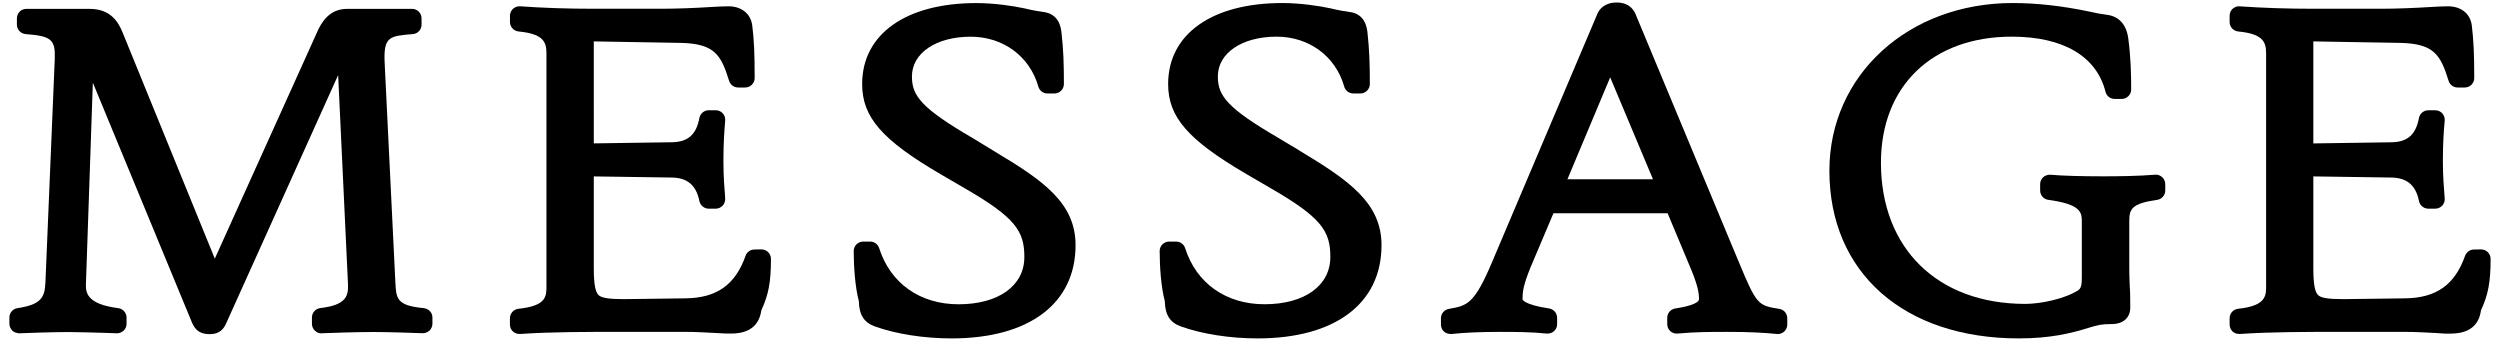
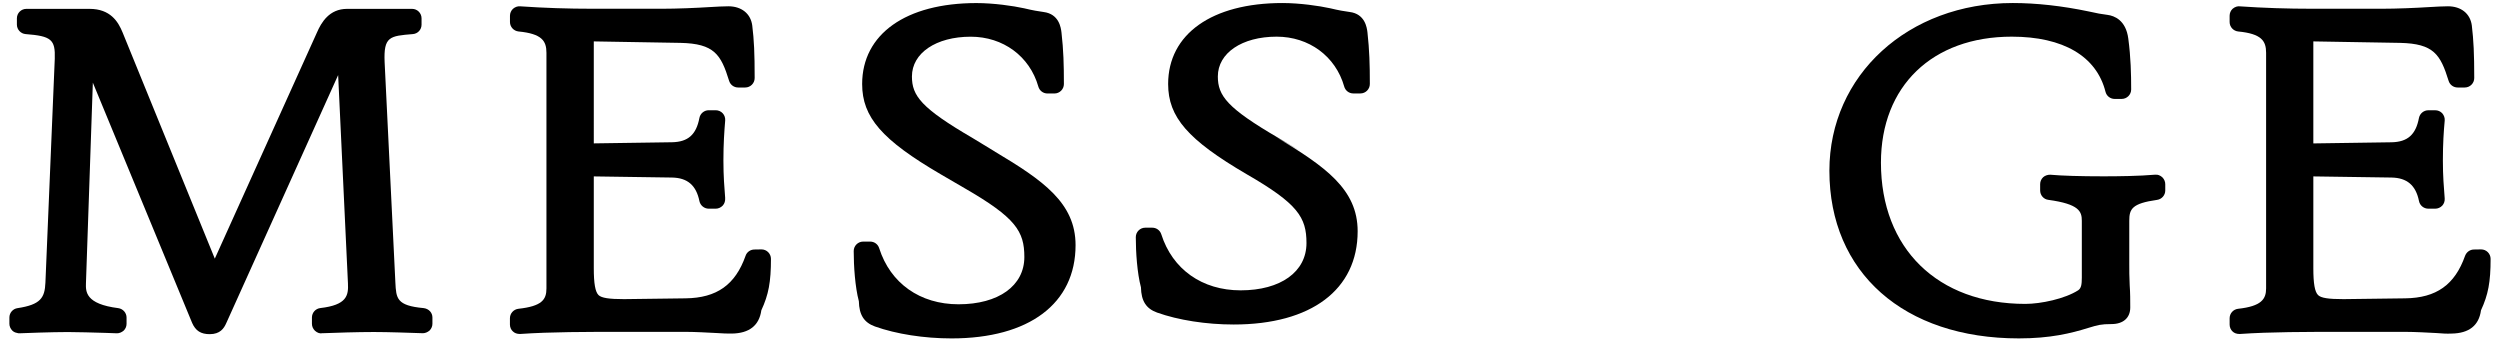
<svg xmlns="http://www.w3.org/2000/svg" id="_レイヤー_1" version="1.1" viewBox="0 0 66 9">
  <path d="M11.185,8.134h0c-.716-.065-.726-.257-.747-.675l-.284-5.819c-.029-.677.135-.69.745-.74.131-.01.23-.117.23-.25v-.166c0-.138-.112-.25-.25-.25h-1.716c-.471,0-.68.358-.796.625l-2.696,5.969L3.237.858c-.119-.291-.325-.624-.874-.624H.696c-.138,0-.25.112-.25.25v.166c0,.13.102.24.231.25.678.052.786.144.769.651l-.247,5.91c-.017.399-.123.582-.737.674-.122.017-.214.123-.214.247v.166c0,.064.026.128.08.183.048.045.1.055.135.062l.03.006h.018c.139-.006.854-.033,1.283-.033.252,0,.662.013.984.022l.309.011c.062,0,.125-.024.181-.073.047-.048.073-.111.073-.177v-.166c0-.124-.093-.23-.218-.248-.869-.109-.86-.438-.854-.655l.182-5.298,2.622,6.345c.091.206.23.295.463.295.273,0,.375-.149.438-.293l2.953-6.547.259,5.5c.016.319-.028.57-.73.651-.126.015-.221.122-.221.249v.166c0,.067.027.132.079.183.062.057.137.082.199.065h.035c.312-.012.892-.031,1.322-.031.391,0,.954.021,1.292.032.059,0,.123-.023.18-.072.047-.049.074-.111.074-.177v-.166c0-.126-.092-.23-.23-.248Z" />
  <path d="M20.105,6.584l-.187.003c-.107,0-.202.067-.235.166-.271.766-.759,1.112-1.582,1.123l-1.627.021c-.399,0-.594-.031-.673-.107-.086-.085-.125-.304-.125-.708v-2.425l2.066.03c.409.008.638.205.723.624.025.114.128.198.245.198h.185c.067,0,.134-.028.188-.085.045-.052.067-.117.061-.204-.021-.266-.046-.567-.046-.982,0-.44.023-.768.047-1.058.005-.07-.019-.139-.064-.188-.047-.052-.115-.082-.186-.082h-.185c-.119,0-.223.085-.246.204-.083.44-.299.632-.72.641l-2.068.03V1.093l2.288.039c.892.019,1.069.305,1.284,1.001.032.106.128.177.239.177h.186c.138,0,.25-.112.25-.25,0-.658-.016-.995-.064-1.39-.042-.311-.284-.504-.63-.504-.102,0-.331.01-.496.021-.345.022-.867.044-1.256.044h-1.814c-.676,0-1.308-.021-1.924-.064-.063-.009-.14.015-.197.066-.05.048-.079.114-.079.182v.166c0,.128.097.236.227.25.616.059.736.25.736.562v6.221c0,.296-.118.47-.742.538-.126.016-.222.122-.222.25v.167c0,.07.031.14.078.18.045.044.106.068.188.068h.001c.806-.056,1.785-.056,2.648-.056h1.729c.244,0,.597.02.811.031.193.013.262.014.403.014.46-.006.723-.213.779-.614.192-.414.254-.749.254-1.358,0-.138-.112-.25-.25-.25Z" />
  <path d="M26.267,4.003l-.587-.357c-1.362-.794-1.605-1.117-1.605-1.627,0-.618.638-1.05,1.552-1.05.856,0,1.557.517,1.785,1.316.029.108.128.183.24.183h.185c.138,0,.25-.112.25-.25,0-.506-.01-.891-.064-1.363-.015-.12-.061-.486-.472-.538-.144-.021-.273-.04-.513-.098-.294-.064-.802-.138-1.262-.138-1.859,0-3.015.819-3.015,2.138,0,.875.523,1.476,2.074,2.382l.63.367c1.35.779,1.578,1.137,1.578,1.817,0,.759-.682,1.248-1.737,1.248-1.017,0-1.8-.554-2.095-1.479-.032-.105-.127-.176-.238-.176h-.185c-.138,0-.25.112-.25.25,0,.396.036.949.136,1.324.008.362.136.562.425.667.561.2,1.298.315,2.022.315,2.05,0,3.274-.921,3.274-2.462,0-1.112-.854-1.708-2.13-2.469Z" />
-   <path d="M34.314,3.979l-.558-.334c-1.362-.794-1.605-1.117-1.605-1.627,0-.618.638-1.05,1.552-1.05.855,0,1.557.517,1.784,1.316.029.108.128.183.24.183h.187c.138,0,.25-.112.25-.25,0-.508-.011-.894-.063-1.363-.015-.121-.061-.488-.472-.538-.144-.02-.272-.04-.514-.098-.295-.064-.802-.138-1.261-.138-1.859,0-3.015.819-3.015,2.138,0,.875.523,1.475,2.074,2.382l.63.367c1.351.779,1.578,1.138,1.578,1.817,0,.759-.682,1.248-1.738,1.248-1.017,0-1.8-.554-2.095-1.48-.033-.104-.128-.174-.238-.174h-.185c-.138,0-.25.112-.25.25,0,.396.036.949.136,1.324.008.362.136.562.426.667.561.2,1.298.315,2.022.315,2.05,0,3.273-.921,3.273-2.462,0-1.11-.852-1.707-2.16-2.492ZM34.237,4.108h0s0,0,0,0Z" />
-   <path d="M46.974,8.155c-.562-.093-.596-.098-1.069-1.238l-.126-.303v.002s-2.607-6.259-2.607-6.259c-.062-.133-.195-.291-.487-.291-.334,0-.465.186-.513.297l-2.767,6.522c-.482,1.15-.666,1.184-1.161,1.271-.119.024-.203.126-.203.247v.167c0,.071.032.142.079.182.048.046.117.066.196.066.357-.038.761-.056,1.27-.056.406,0,.826,0,1.261.045.069,0,.133-.023.176-.062.054-.046.085-.114.085-.188v-.167c0-.124-.093-.23-.213-.247-.672-.1-.701-.24-.701-.241,0-.184.016-.363.213-.846l.604-1.426h3.014l.578,1.381c.209.489.251.704.251.891,0,.071-.164.173-.624.241-.122.017-.215.123-.215.247v.167c0,.071.03.139.079.183.066.062.146.07.194.066.47-.044.852-.044,1.334-.044.519,0,.914.017,1.311.057.138,0,.251-.112.251-.25v-.167c0-.124-.088-.228-.209-.248ZM43.639,4.733h-2.259l1.129-2.691,1.13,2.691Z" />
+   <path d="M34.314,3.979l-.558-.334c-1.362-.794-1.605-1.117-1.605-1.627,0-.618.638-1.05,1.552-1.05.855,0,1.557.517,1.784,1.316.029.108.128.183.24.183h.187c.138,0,.25-.112.25-.25,0-.508-.011-.894-.063-1.363-.015-.121-.061-.488-.472-.538-.144-.02-.272-.04-.514-.098-.295-.064-.802-.138-1.261-.138-1.859,0-3.015.819-3.015,2.138,0,.875.523,1.475,2.074,2.382c1.351.779,1.578,1.138,1.578,1.817,0,.759-.682,1.248-1.738,1.248-1.017,0-1.8-.554-2.095-1.48-.033-.104-.128-.174-.238-.174h-.185c-.138,0-.25.112-.25.25,0,.396.036.949.136,1.324.008.362.136.562.426.667.561.2,1.298.315,2.022.315,2.05,0,3.273-.921,3.273-2.462,0-1.11-.852-1.707-2.16-2.492ZM34.237,4.108h0s0,0,0,0Z" />
  <path d="M56.906,4.612h-.016c-.408.036-.966.043-1.361.043-.604,0-1.1-.015-1.396-.042-.062-.004-.142.018-.193.065-.051.048-.08.113-.08.184v.167c0,.127.095.233.216.247.819.112.884.309.884.553v1.5c0,.179-.015.279-.095.334-.352.226-.986.36-1.397.36-2.315,0-3.811-1.463-3.811-3.728,0-2.021,1.355-3.327,3.454-3.327,1.358,0,2.237.517,2.474,1.454.027.112.127.19.242.19h.185c.138,0,.251-.112.251-.25,0-.404-.01-.847-.076-1.343-.063-.489-.371-.603-.549-.626-.159-.02-.274-.04-.488-.089-.713-.149-1.39-.224-2.013-.224-2.76,0-4.841,1.903-4.841,4.427,0,2.688,1.964,4.427,5.002,4.427.83,0,1.374-.134,1.837-.278.248-.075.332-.1.607-.1.311,0,.497-.164.497-.438,0-.201,0-.375-.015-.589-.011-.239-.011-.371-.011-.565v-1.134c0-.312.069-.459.734-.553.123-.017.216-.123.216-.247v-.167c0-.068-.028-.134-.079-.184-.055-.049-.123-.075-.179-.066Z" />
  <path d="M65.502,6.584l-.187.003c-.104,0-.197.063-.237.166-.271.766-.758,1.112-1.581,1.123l-1.627.021c-.405,0-.594-.03-.673-.107-.087-.086-.125-.304-.125-.708v-2.425l2.065.03c.41.008.64.205.724.619.022.117.126.203.246.203h.185c.068,0,.135-.029.185-.082.046-.051.068-.117.063-.188-.024-.306-.048-.594-.048-1,0-.448.022-.772.048-1.053.007-.069-.016-.139-.066-.197-.049-.05-.113-.078-.182-.078h-.185c-.119,0-.223.085-.247.204-.083.44-.299.632-.721.641l-2.067.03V1.093l2.288.039c.891.019,1.067.305,1.283,1.001.032.106.128.177.239.177h.188c.138,0,.25-.112.25-.25,0-.643-.017-.993-.064-1.389-.042-.312-.283-.505-.63-.505-.101,0-.332.01-.497.021-.343.022-.864.044-1.255.044h-1.814c-.675,0-1.307-.021-1.918-.063-.068-.011-.14.012-.201.064-.05.047-.079.113-.079.183v.166c0,.128.097.236.226.25.617.059.737.25.737.562v6.221c0,.282-.123.471-.741.538-.126.015-.222.122-.222.25v.167c0,.069.03.138.075.179.045.045.106.069.19.069h.002c.805-.056,1.784-.056,2.648-.056h1.729c.239,0,.586.019.812.031.192.014.261.02.402.014.462-.006.724-.213.778-.614.191-.413.254-.747.254-1.358,0-.138-.112-.25-.25-.25Z" />
</svg>